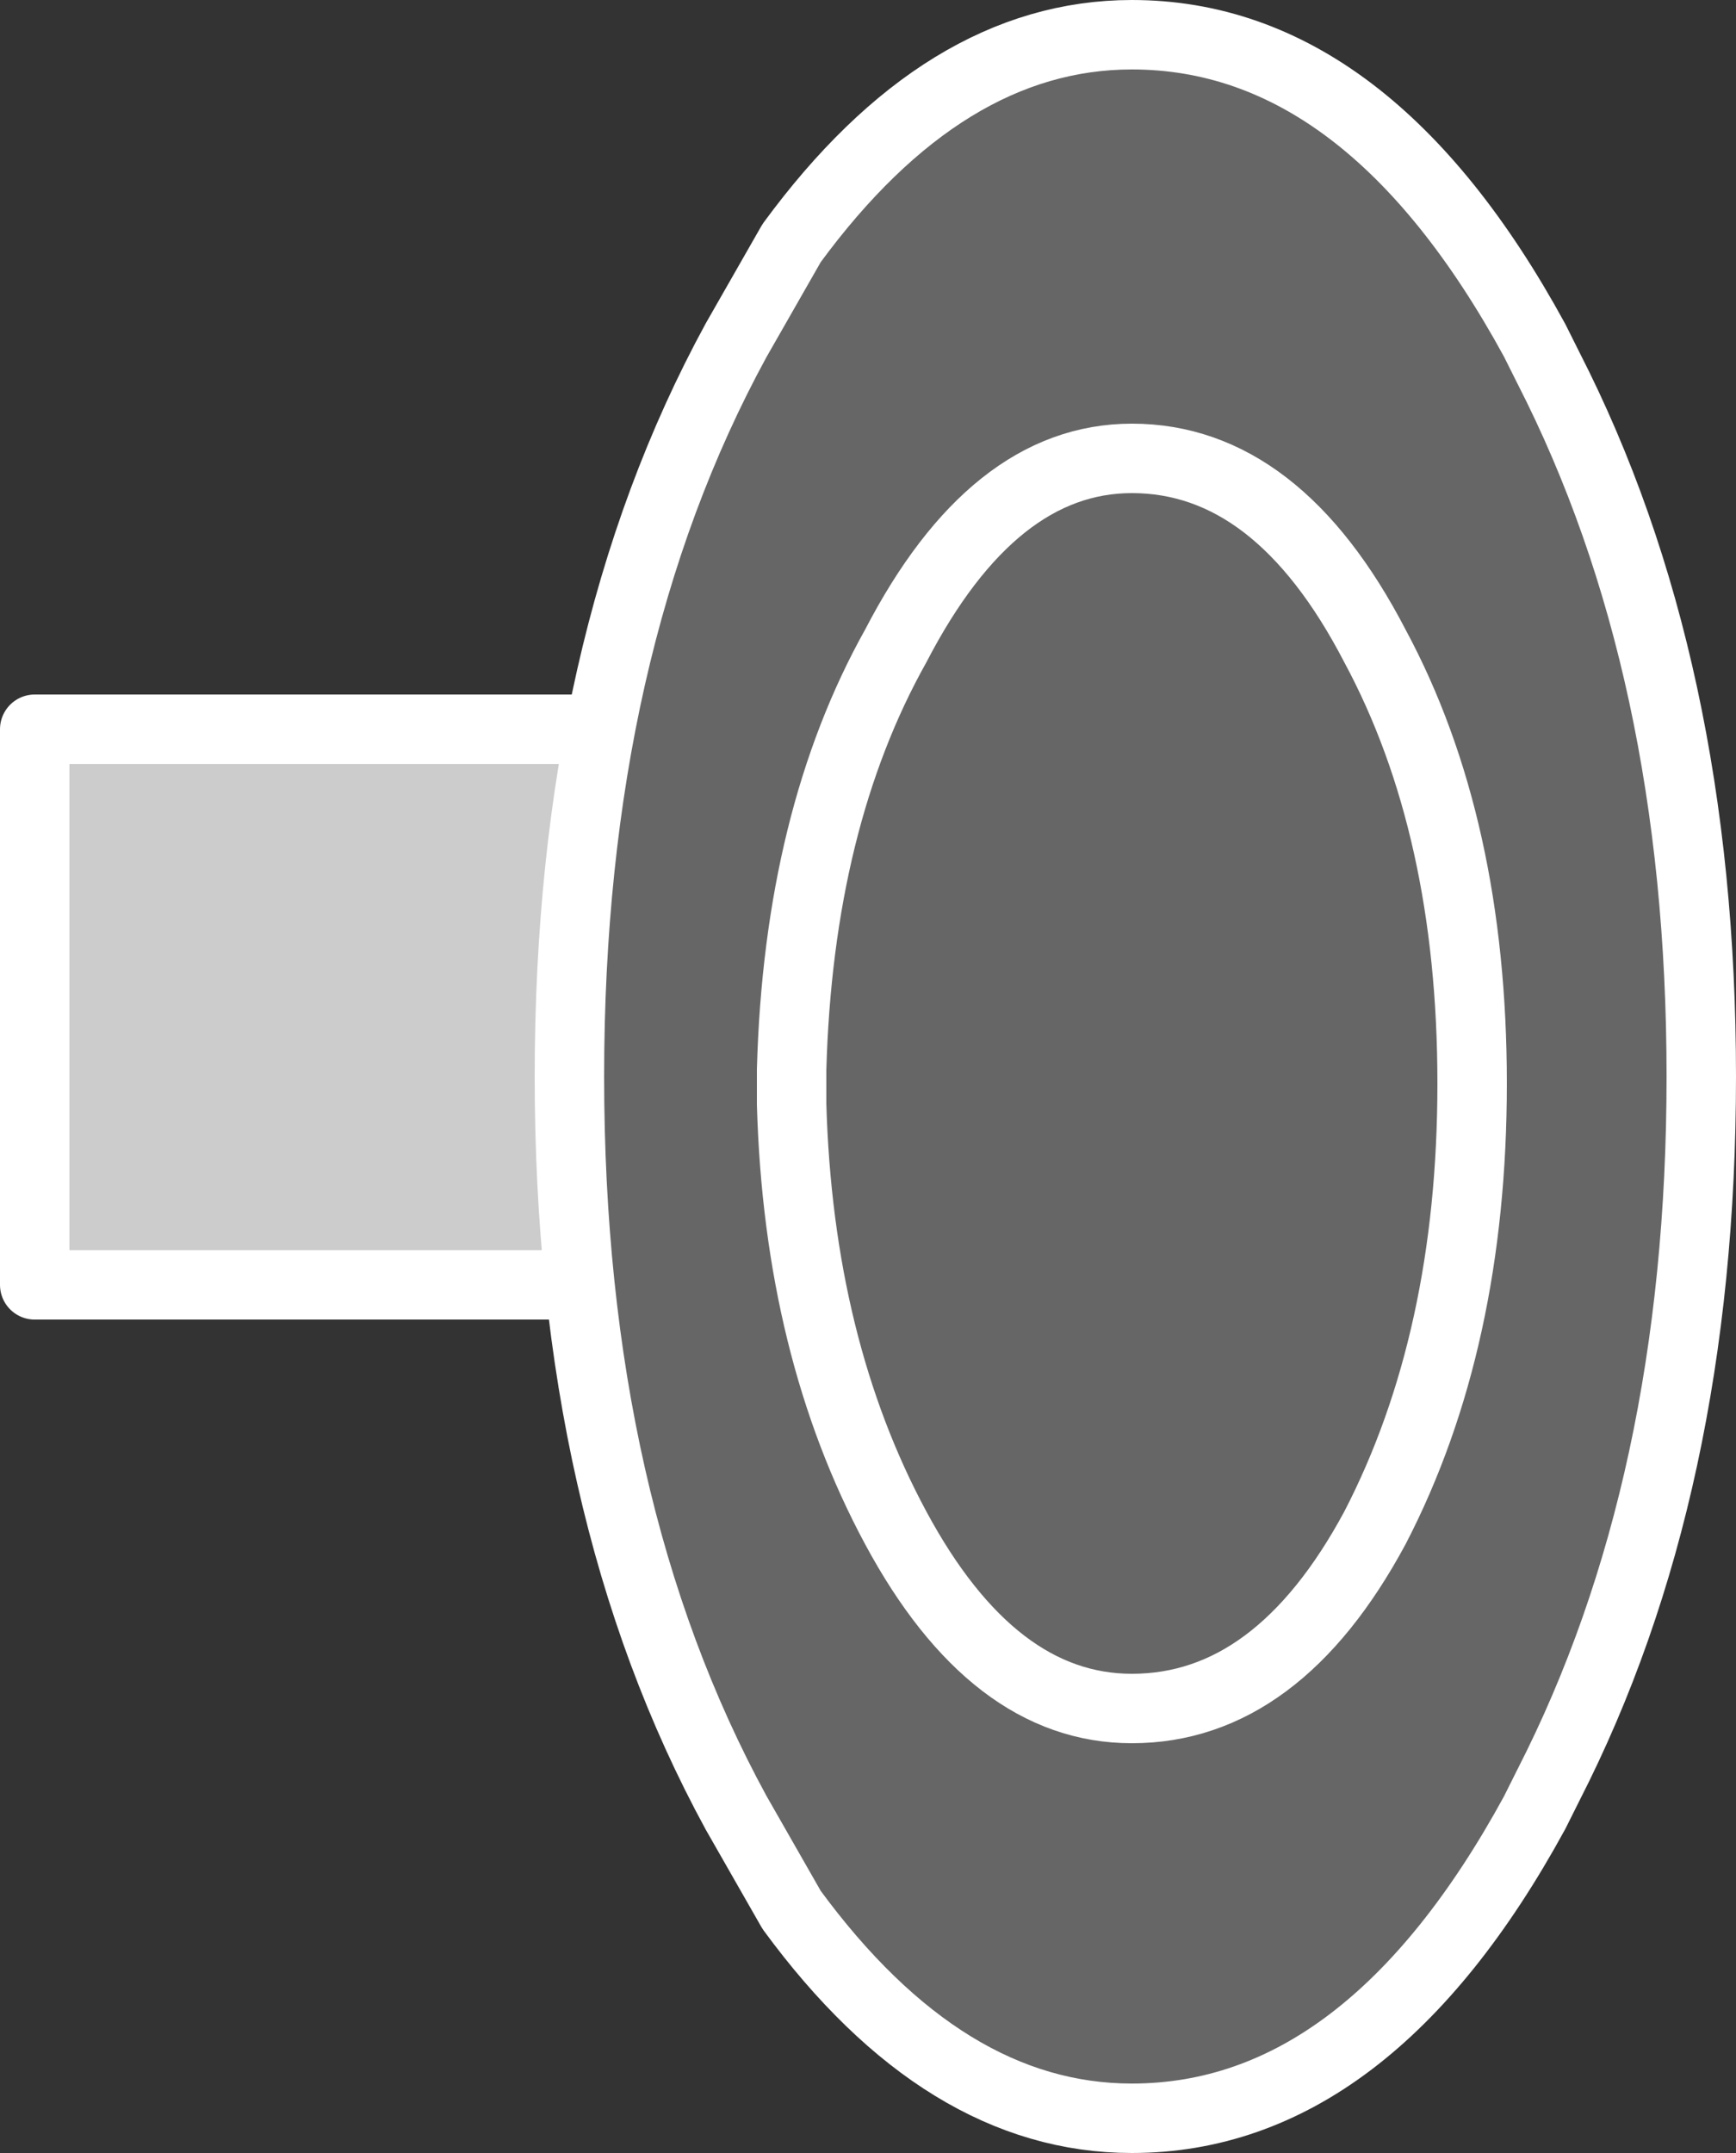
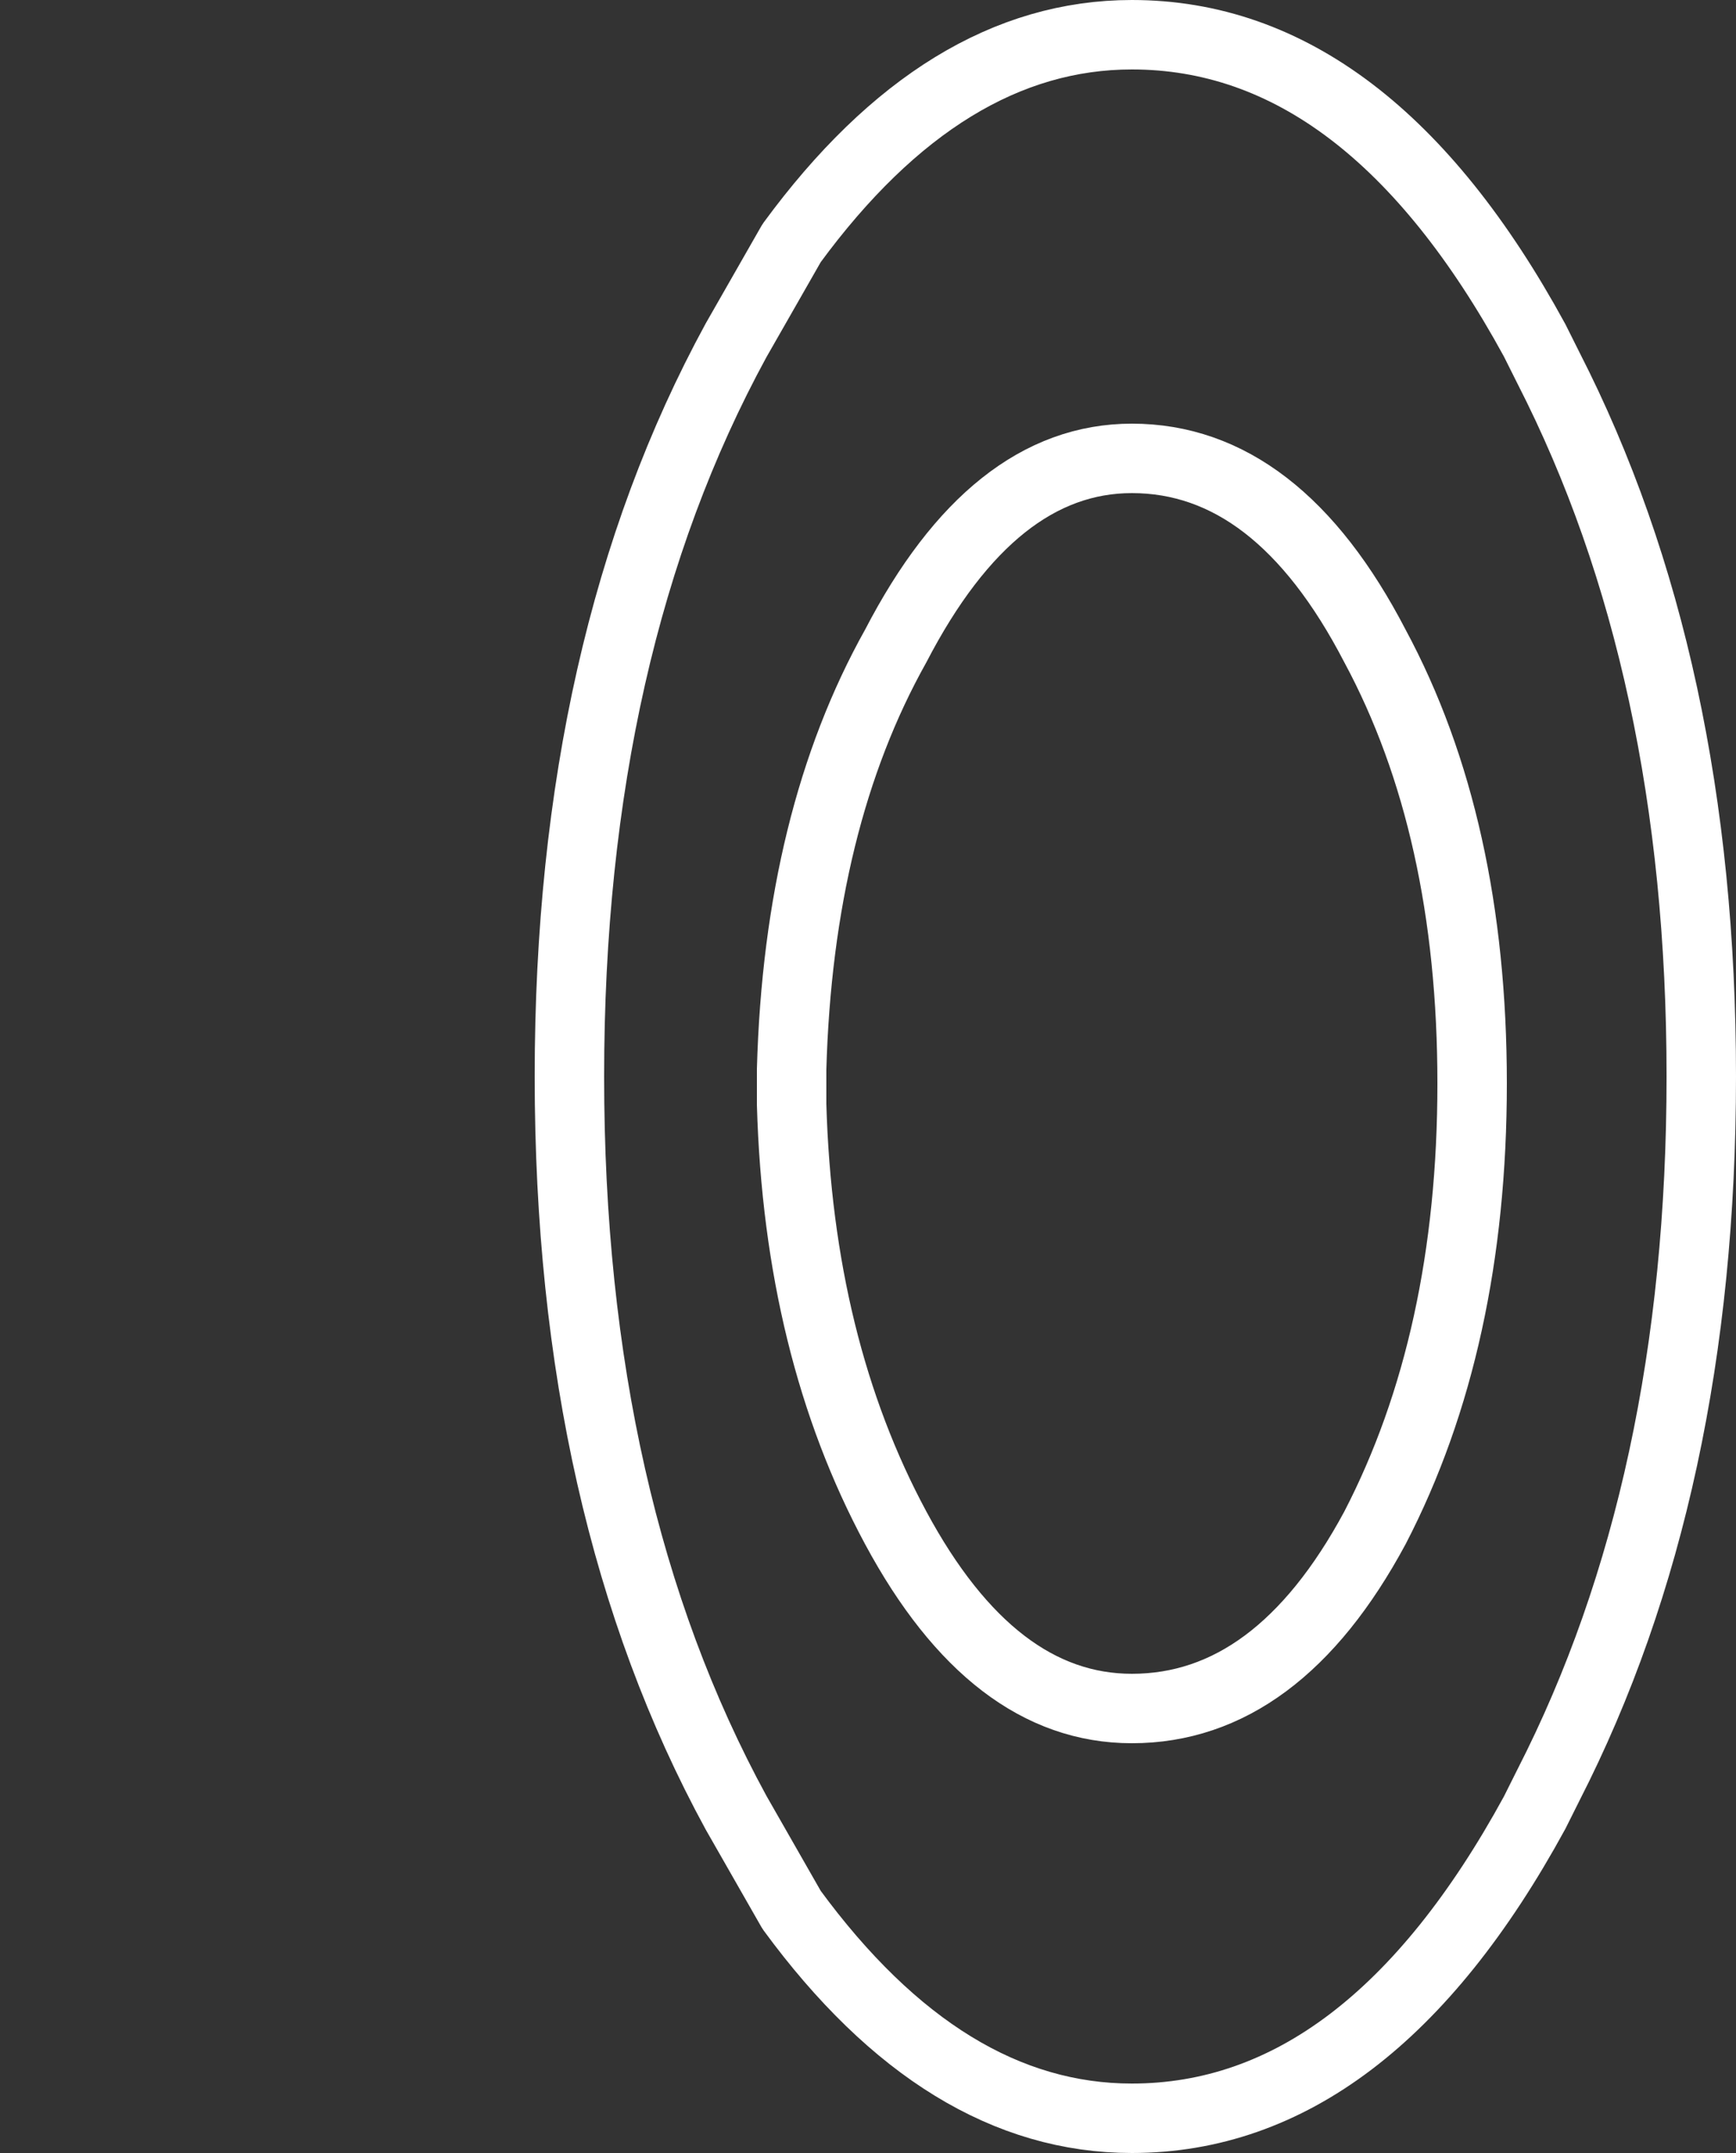
<svg xmlns="http://www.w3.org/2000/svg" height="15.5px" width="12.5px">
  <rect width="100%" height="100%" fill="#333333" stroke="none" />
  <g transform="matrix(1.0, 0.0, 0.0, 1.0, 3.25, -4.75)">
-     <path d="M4.65 10.0 L4.65 14.0 -3.0 14.0 -3.0 10.0 4.65 10.0" fill="#cccccc" fill-rule="evenodd" stroke="none" />
-     <path d="M4.65 10.0 L4.65 14.0 -3.0 14.0 -3.0 10.0 4.65 10.0 Z" fill="none" stroke="#ffffff" stroke-linecap="round" stroke-linejoin="round" stroke-width="0.5" />
-     <path d="M4.9 5.0 Q6.6 5.0 7.8 7.2 L7.9 7.4 Q9.0 9.55 9.0 12.5 9.0 15.45 7.9 17.6 L7.8 17.8 Q6.6 20.0 4.9 20.0 3.55 20.0 2.45 18.5 L2.05 17.8 Q0.85 15.6 0.85 12.5 0.85 9.4 2.05 7.2 L2.45 6.5 Q3.55 5.0 4.9 5.0 M7.35 12.55 Q7.35 10.7 6.65 9.4 5.95 8.05 4.9 8.05 3.9 8.05 3.2 9.4 2.5 10.65 2.45 12.45 L2.45 12.7 Q2.5 14.45 3.2 15.75 3.9 17.05 4.9 17.05 5.95 17.05 6.65 15.75 7.35 14.4 7.35 12.55 7.35 14.4 6.65 15.75 5.95 17.05 4.9 17.05 3.9 17.05 3.2 15.75 2.5 14.45 2.45 12.7 L2.45 12.45 Q2.5 10.65 3.2 9.4 3.9 8.05 4.9 8.05 5.95 8.05 6.65 9.4 7.35 10.7 7.35 12.55" fill="#666666" fill-rule="evenodd" stroke="none" />
    <path d="M4.9 5.0 Q6.6 5.0 7.8 7.2 L7.9 7.4 Q9.0 9.55 9.0 12.5 9.0 15.45 7.9 17.6 L7.8 17.8 Q6.6 20.0 4.9 20.0 3.55 20.0 2.45 18.5 L2.05 17.8 Q0.85 15.6 0.85 12.5 0.85 9.4 2.05 7.2 L2.45 6.5 Q3.55 5.0 4.9 5.0 M7.35 12.55 Q7.35 14.4 6.65 15.75 5.95 17.05 4.9 17.05 3.9 17.05 3.2 15.75 2.5 14.45 2.45 12.7 L2.45 12.45 Q2.5 10.65 3.2 9.4 3.9 8.05 4.9 8.05 5.95 8.05 6.65 9.4 7.35 10.7 7.35 12.55" fill="none" stroke="#ffffff" stroke-linecap="round" stroke-linejoin="round" stroke-width="0.5" />
  </g>
</svg>